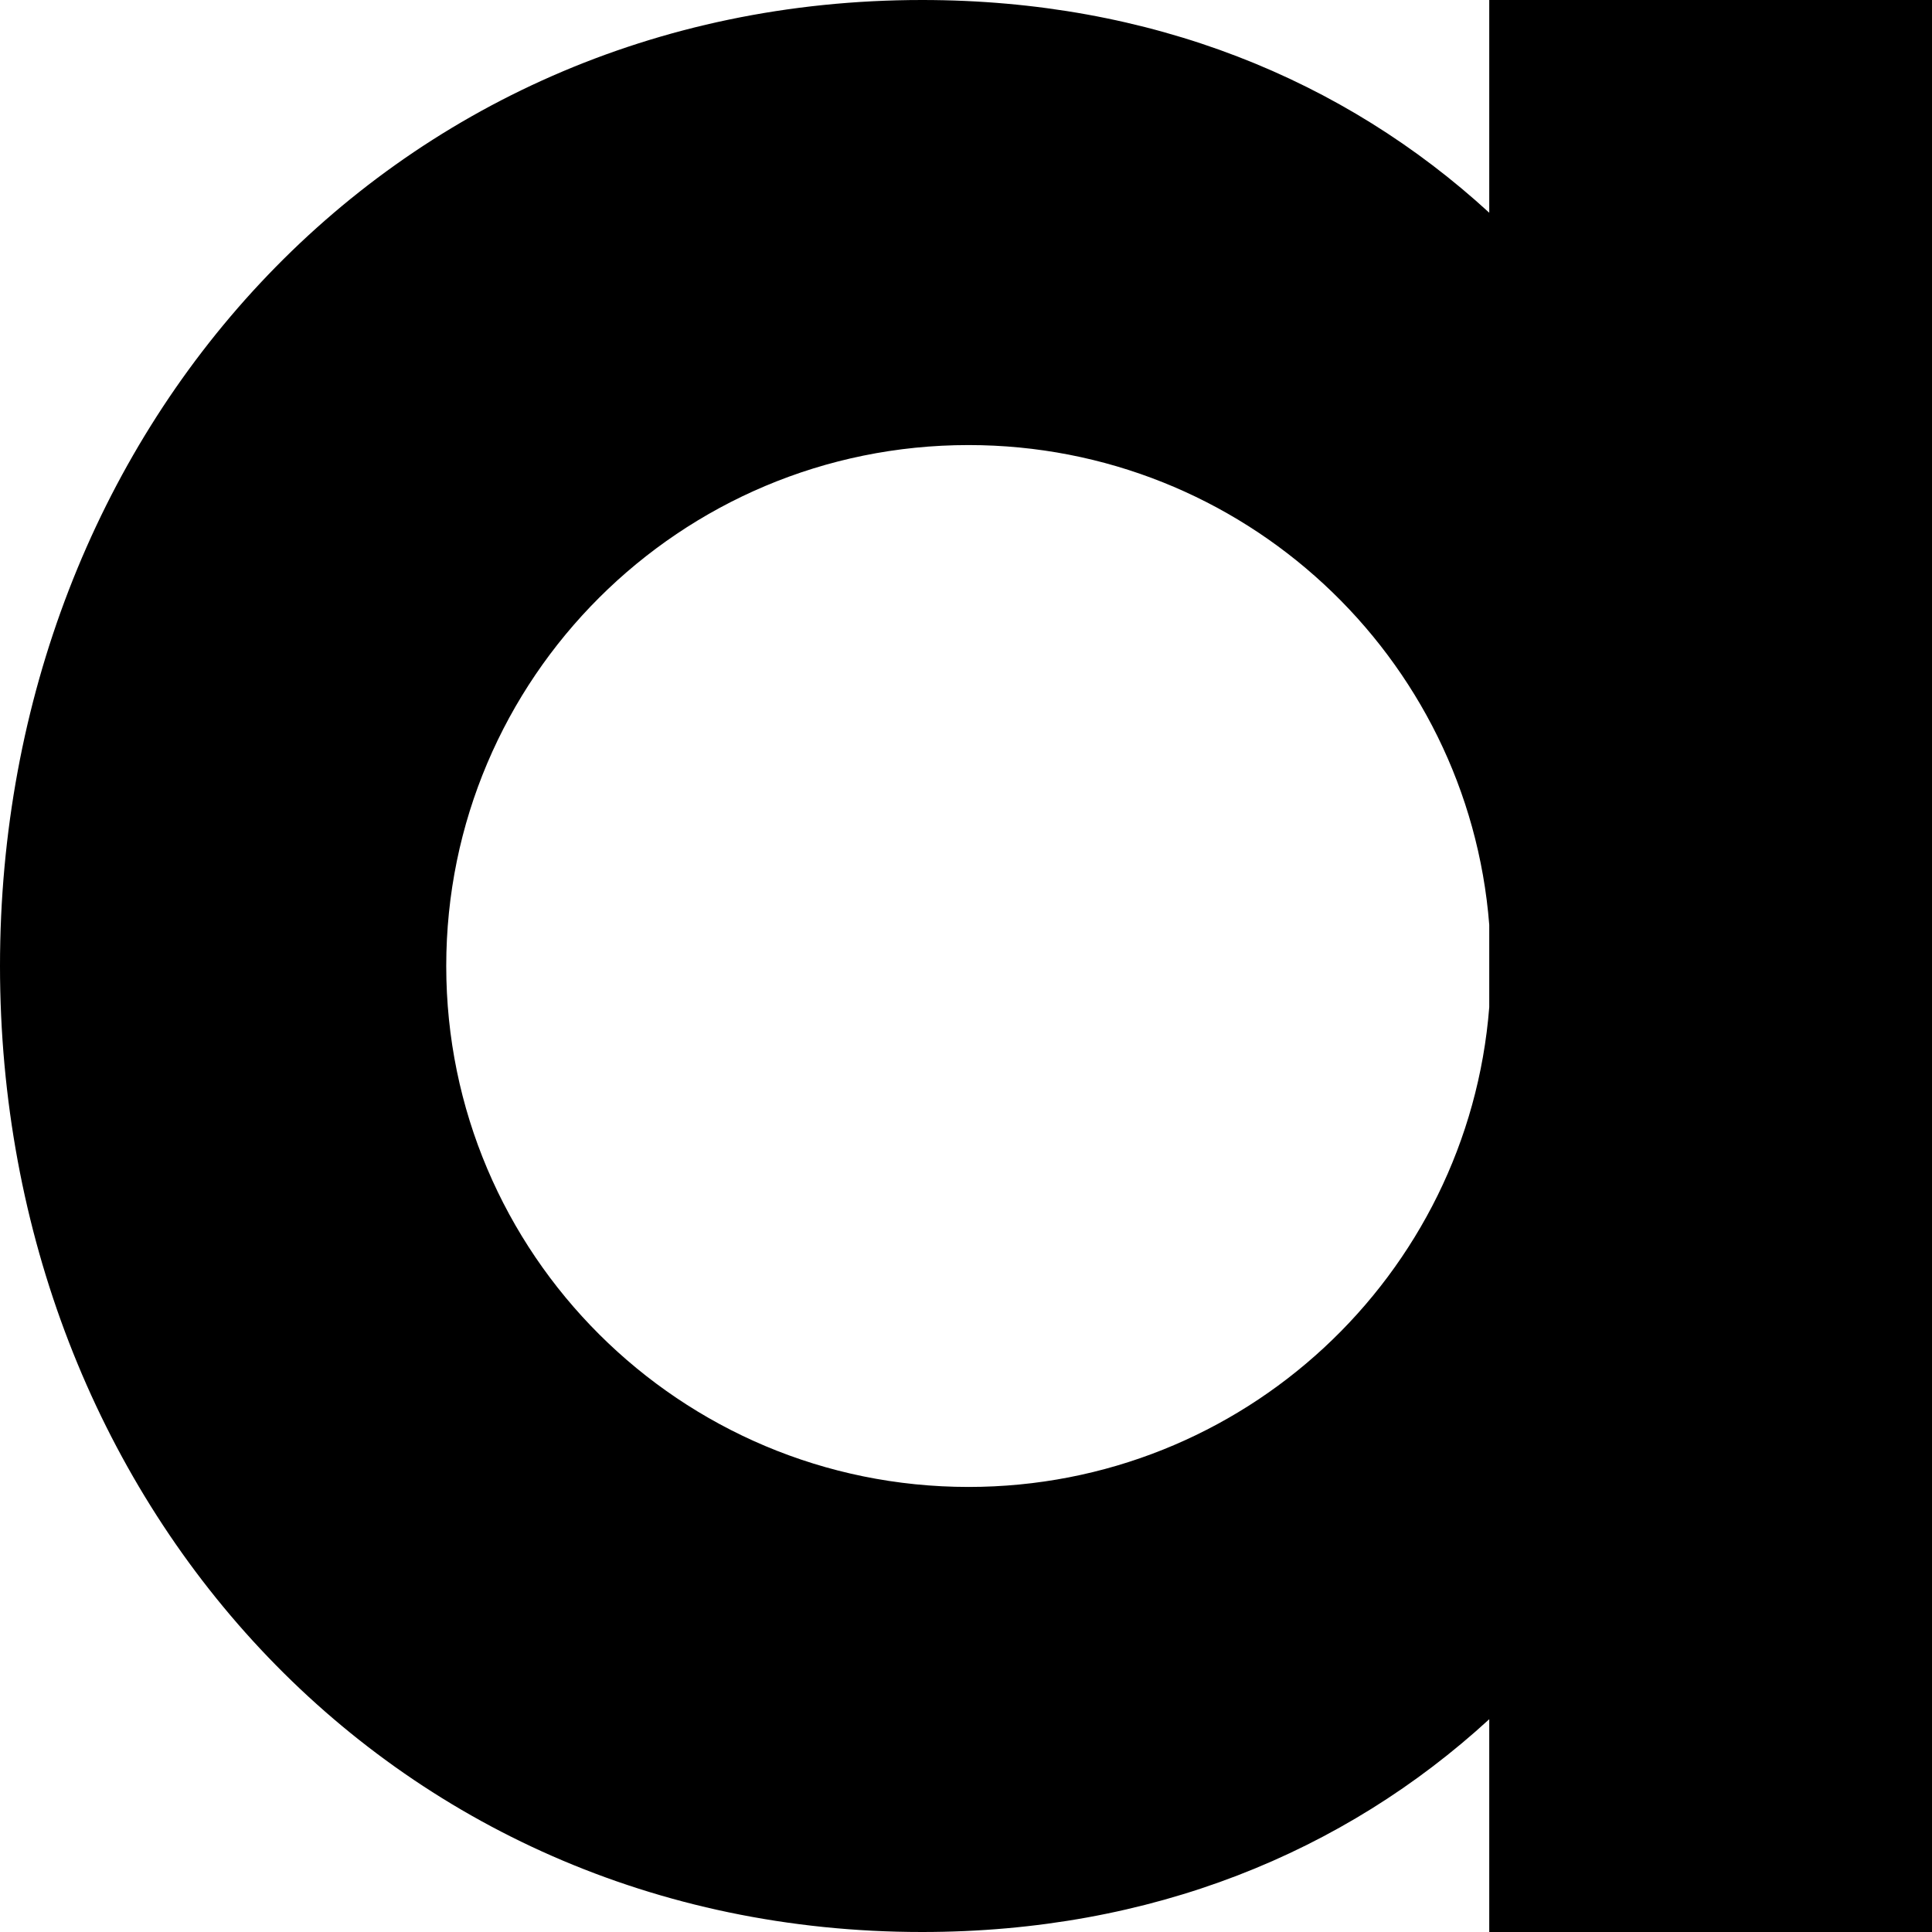
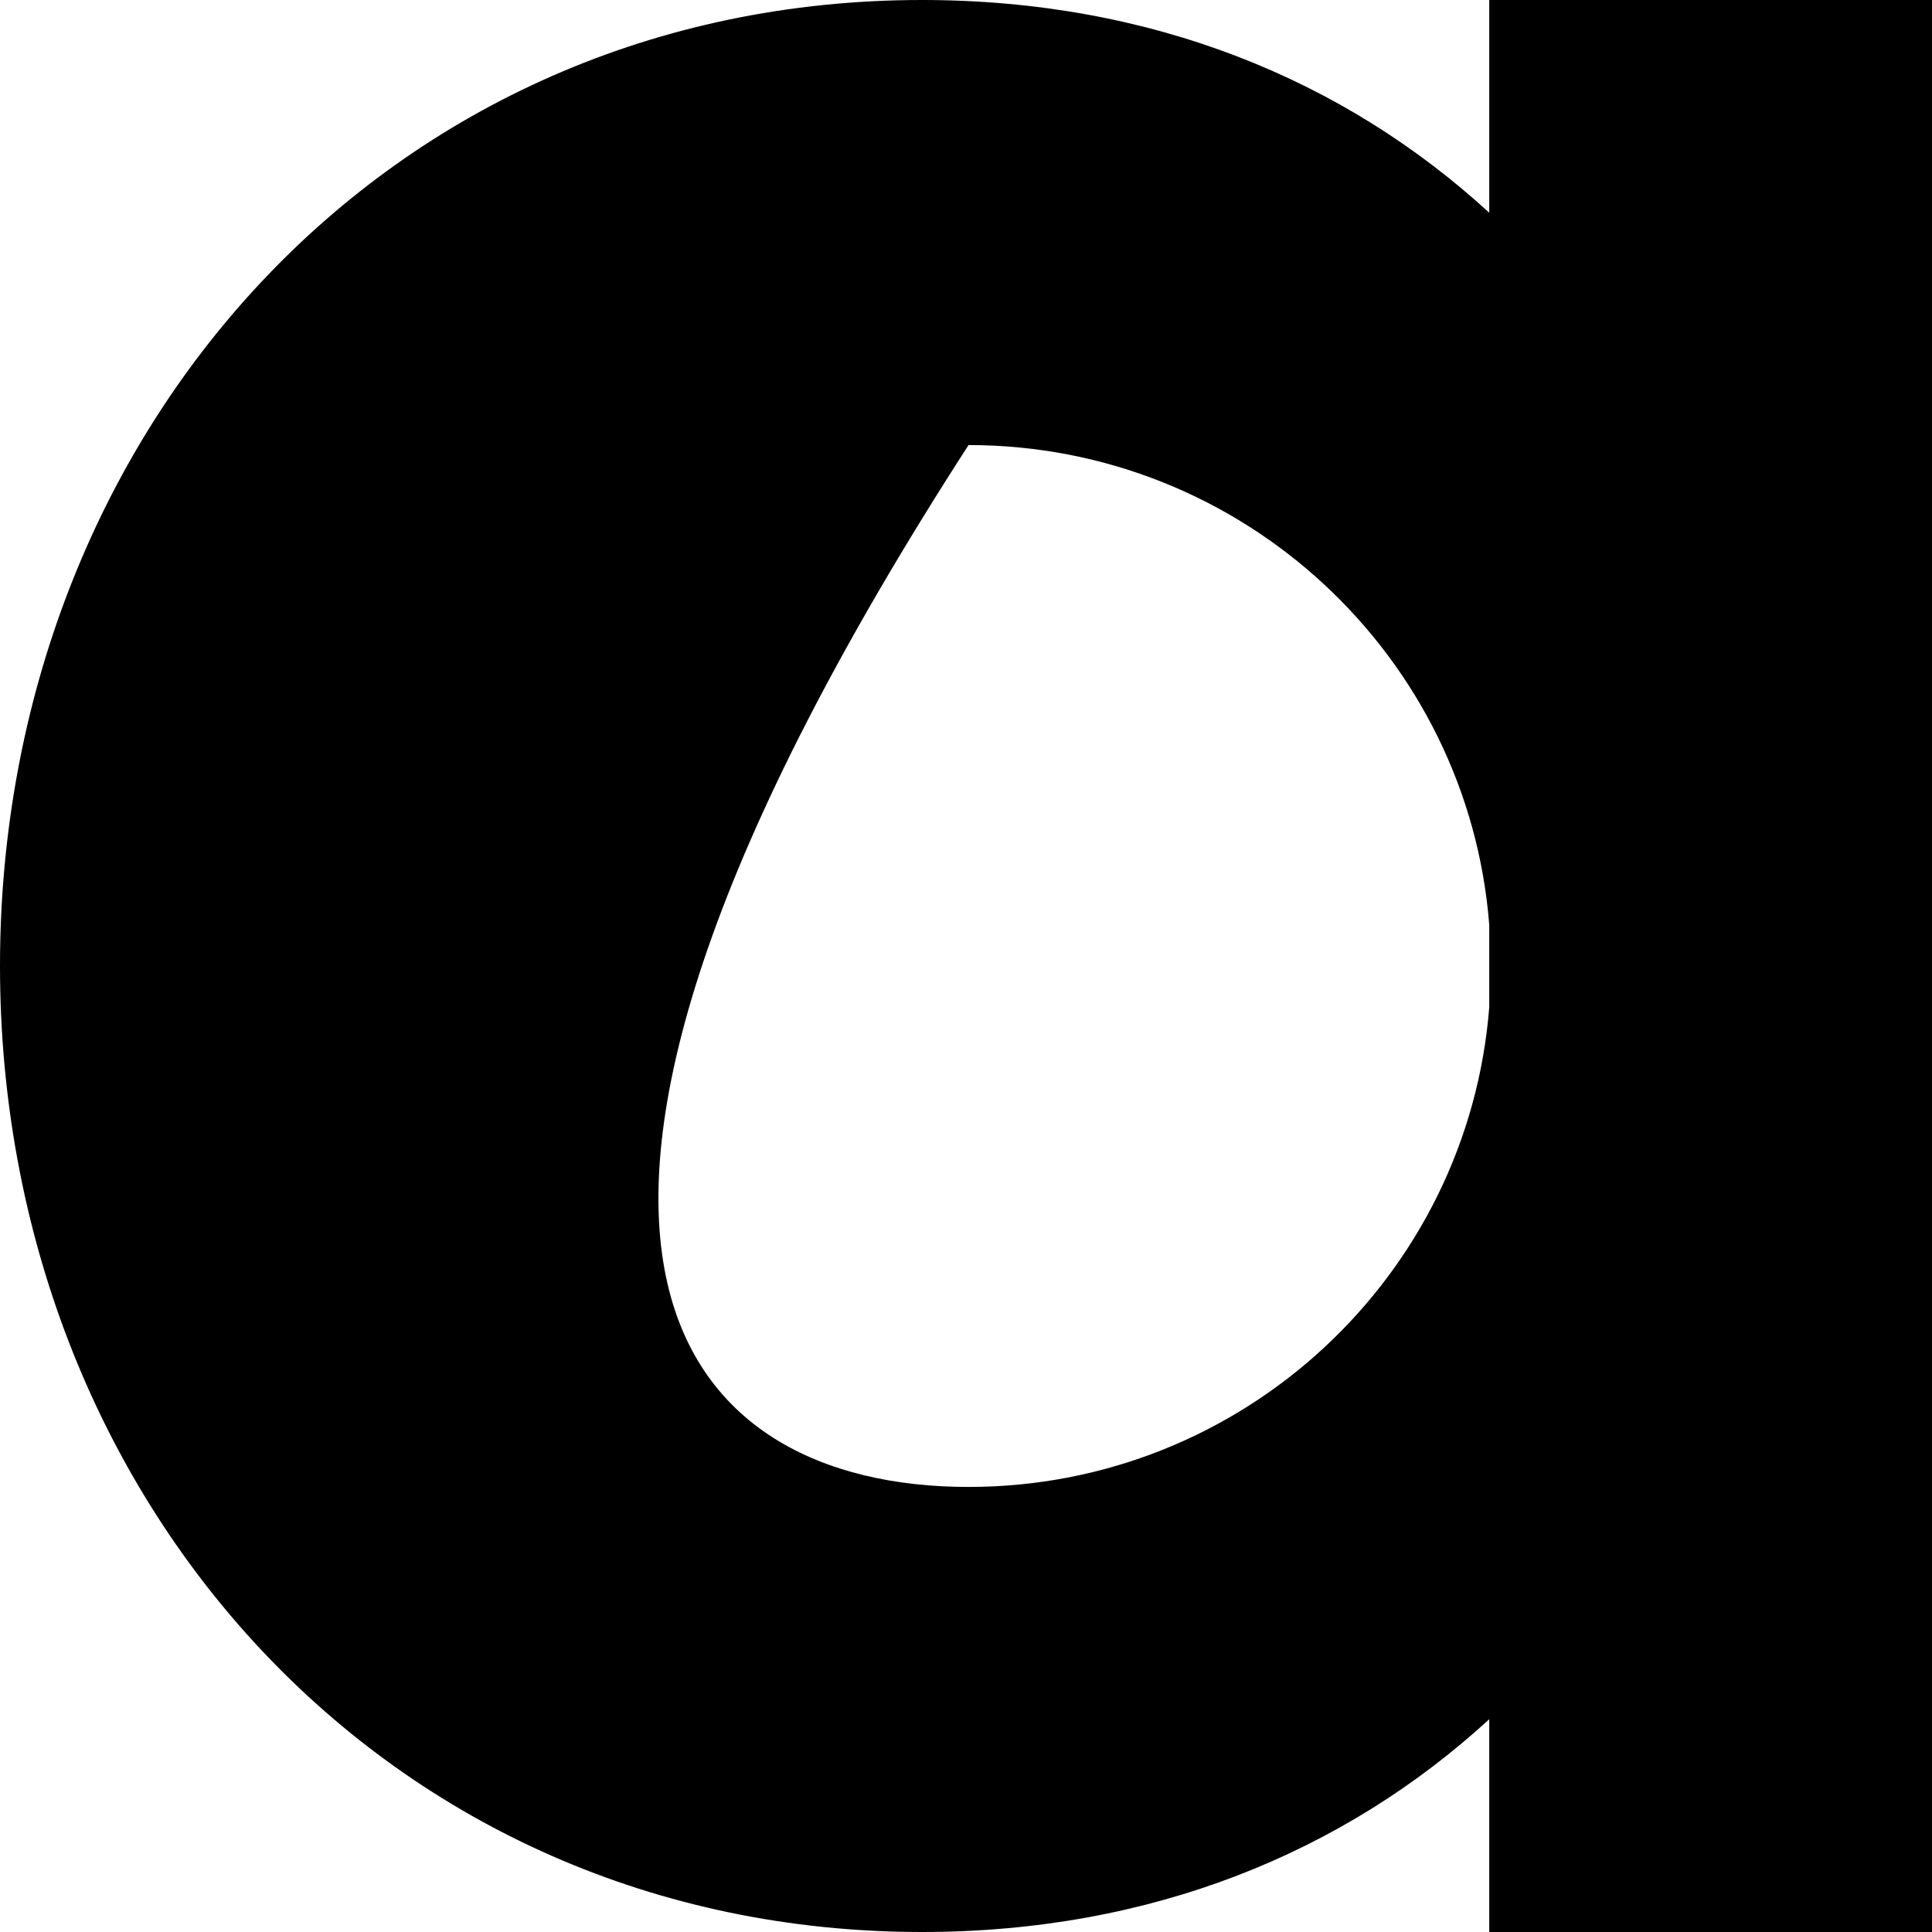
<svg xmlns="http://www.w3.org/2000/svg" width="192" height="192" viewBox="0 0 192 192" fill="none">
-   <path d="M192 0V192H148V170.854C133.582 184.083 114.444 192 91.632 192C38.478 192 5.42362e-07 149.022 0 96C0 42.977 38.47 0 91.632 0C114.445 9.81641e-05 133.584 7.914 148 21.141V0H192ZM96.253 44.23C67.588 44.23 44.347 67.402 44.347 96C44.347 124.598 67.588 147.77 96.253 147.771C123.538 147.771 145.91 126.775 148 100.09V91.91C145.91 65.225 123.538 44.23 96.253 44.23Z" fill="black" />
+   <path d="M192 0V192H148V170.854C133.582 184.083 114.444 192 91.632 192C38.478 192 5.42362e-07 149.022 0 96C0 42.977 38.47 0 91.632 0C114.445 9.81641e-05 133.584 7.914 148 21.141V0H192ZM96.253 44.23C44.347 124.598 67.588 147.77 96.253 147.771C123.538 147.771 145.91 126.775 148 100.09V91.91C145.91 65.225 123.538 44.23 96.253 44.23Z" fill="black" />
</svg>